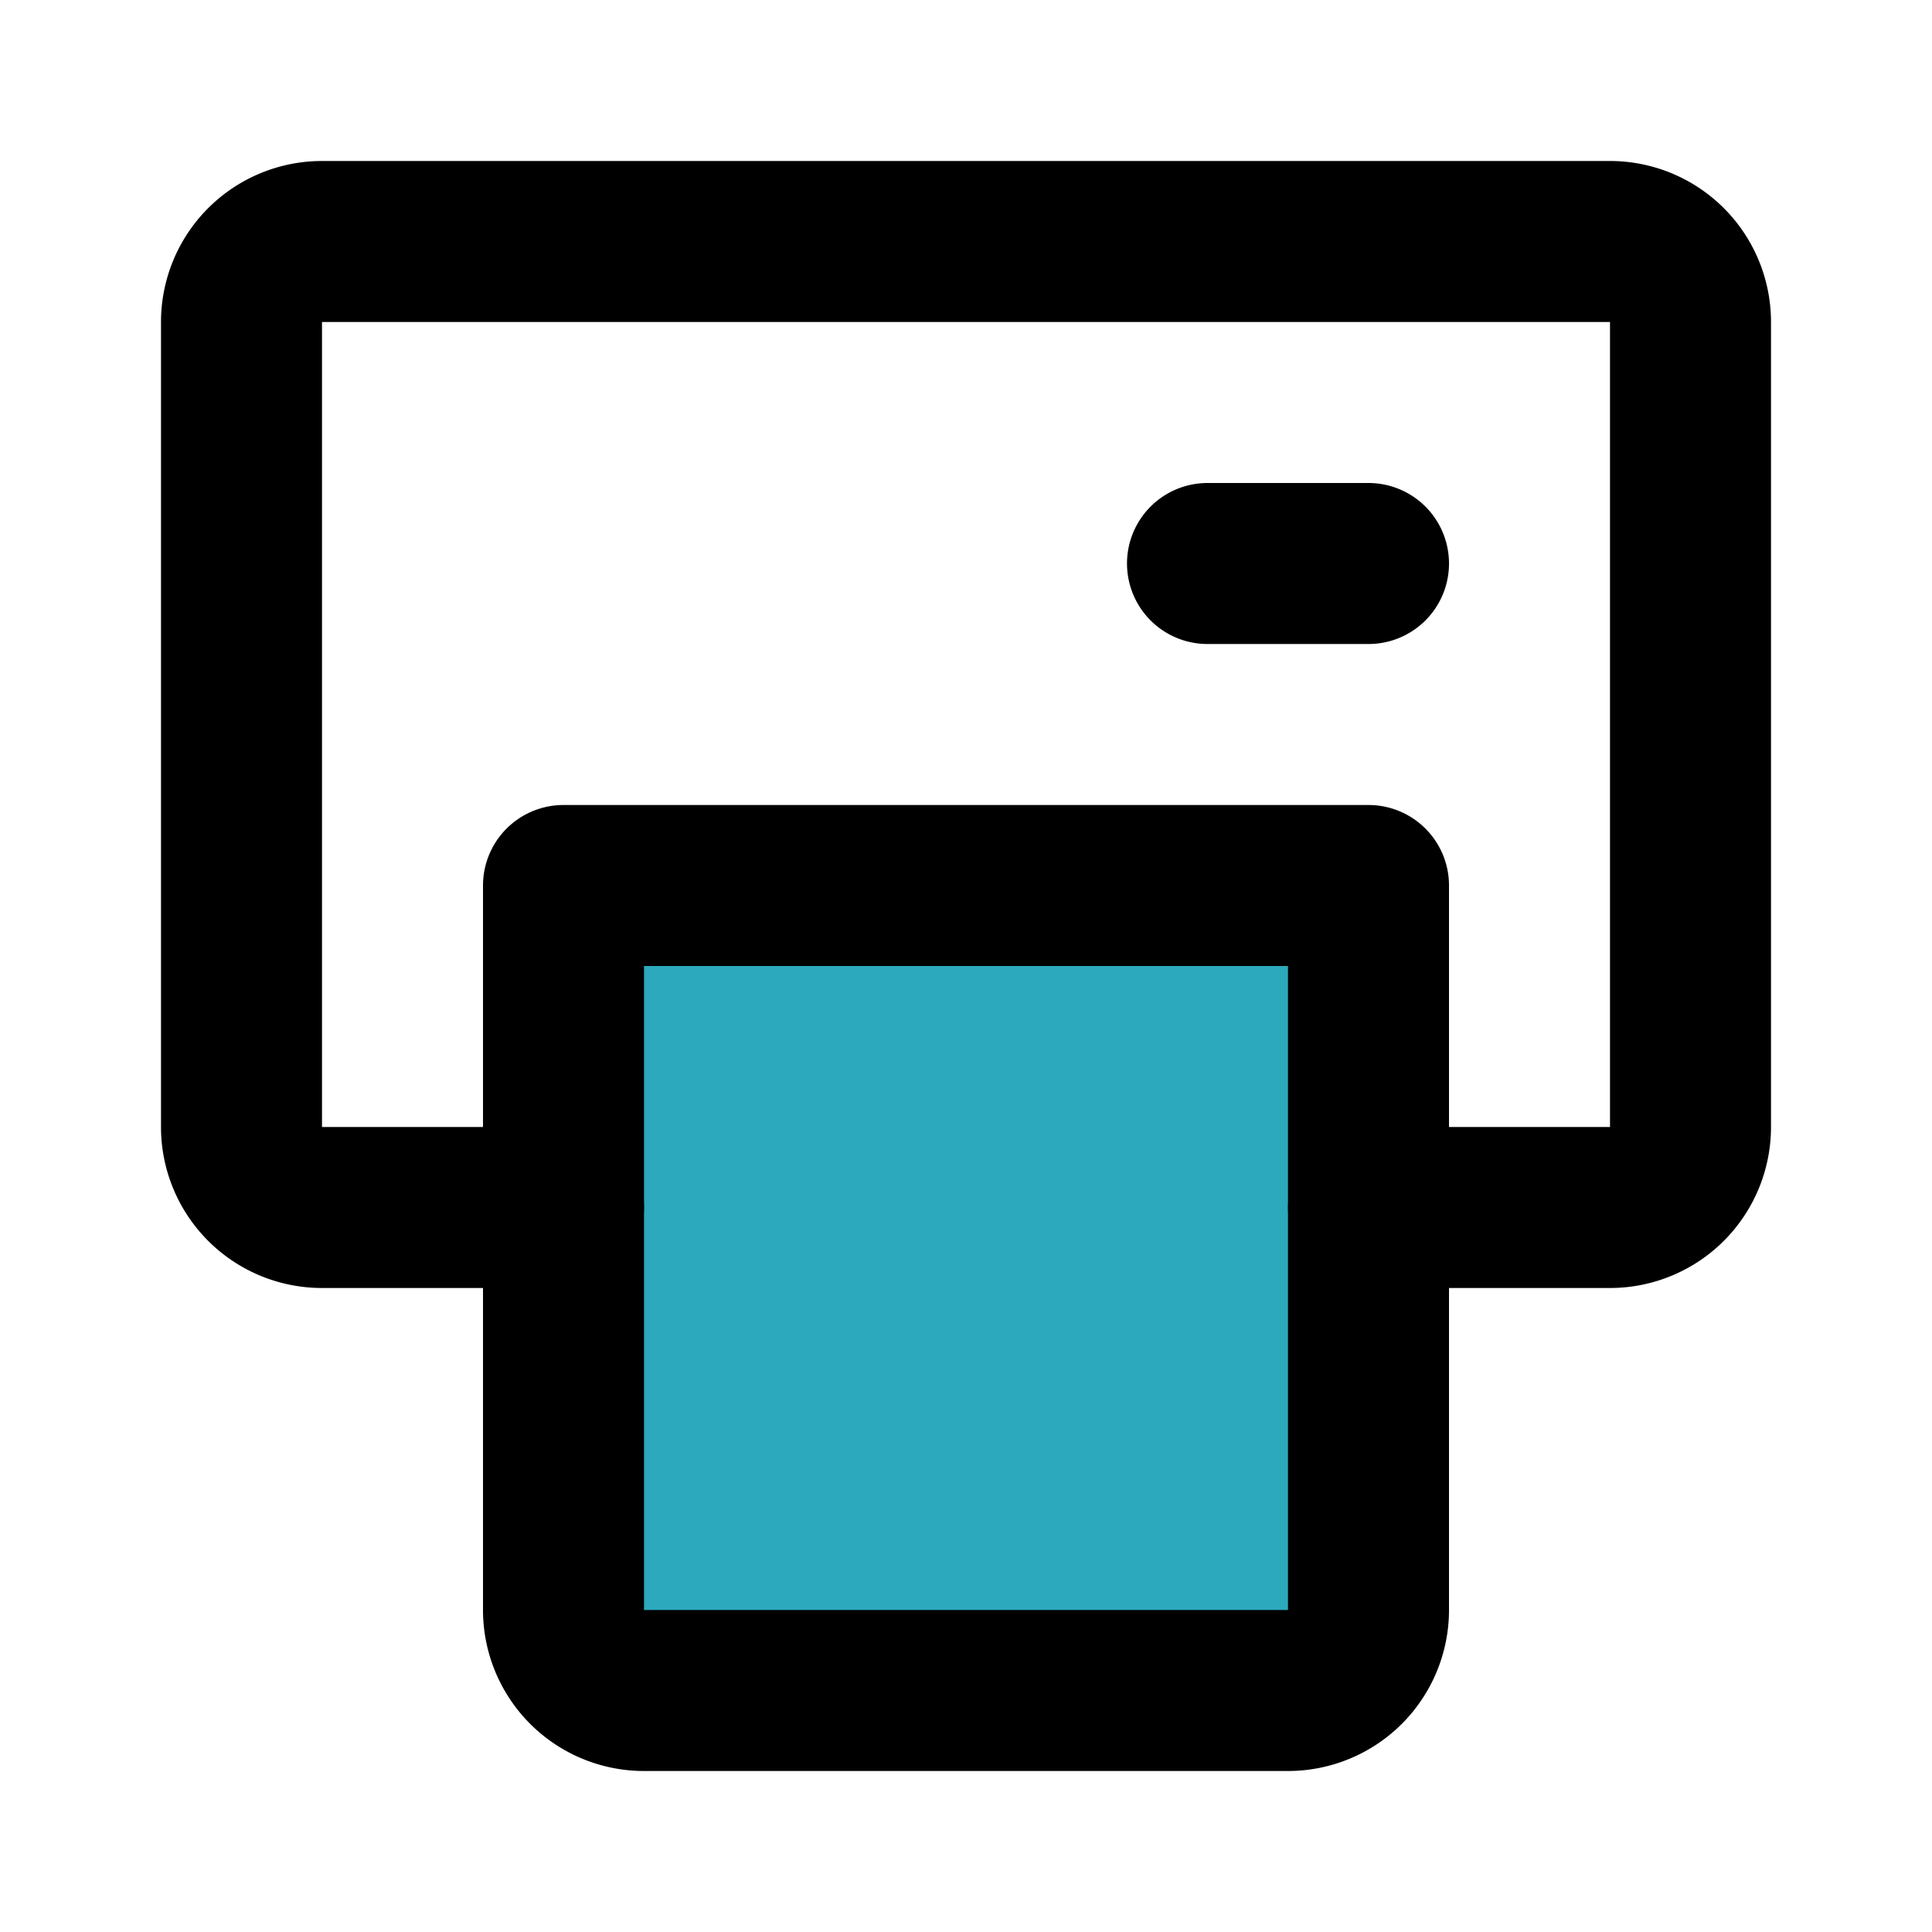
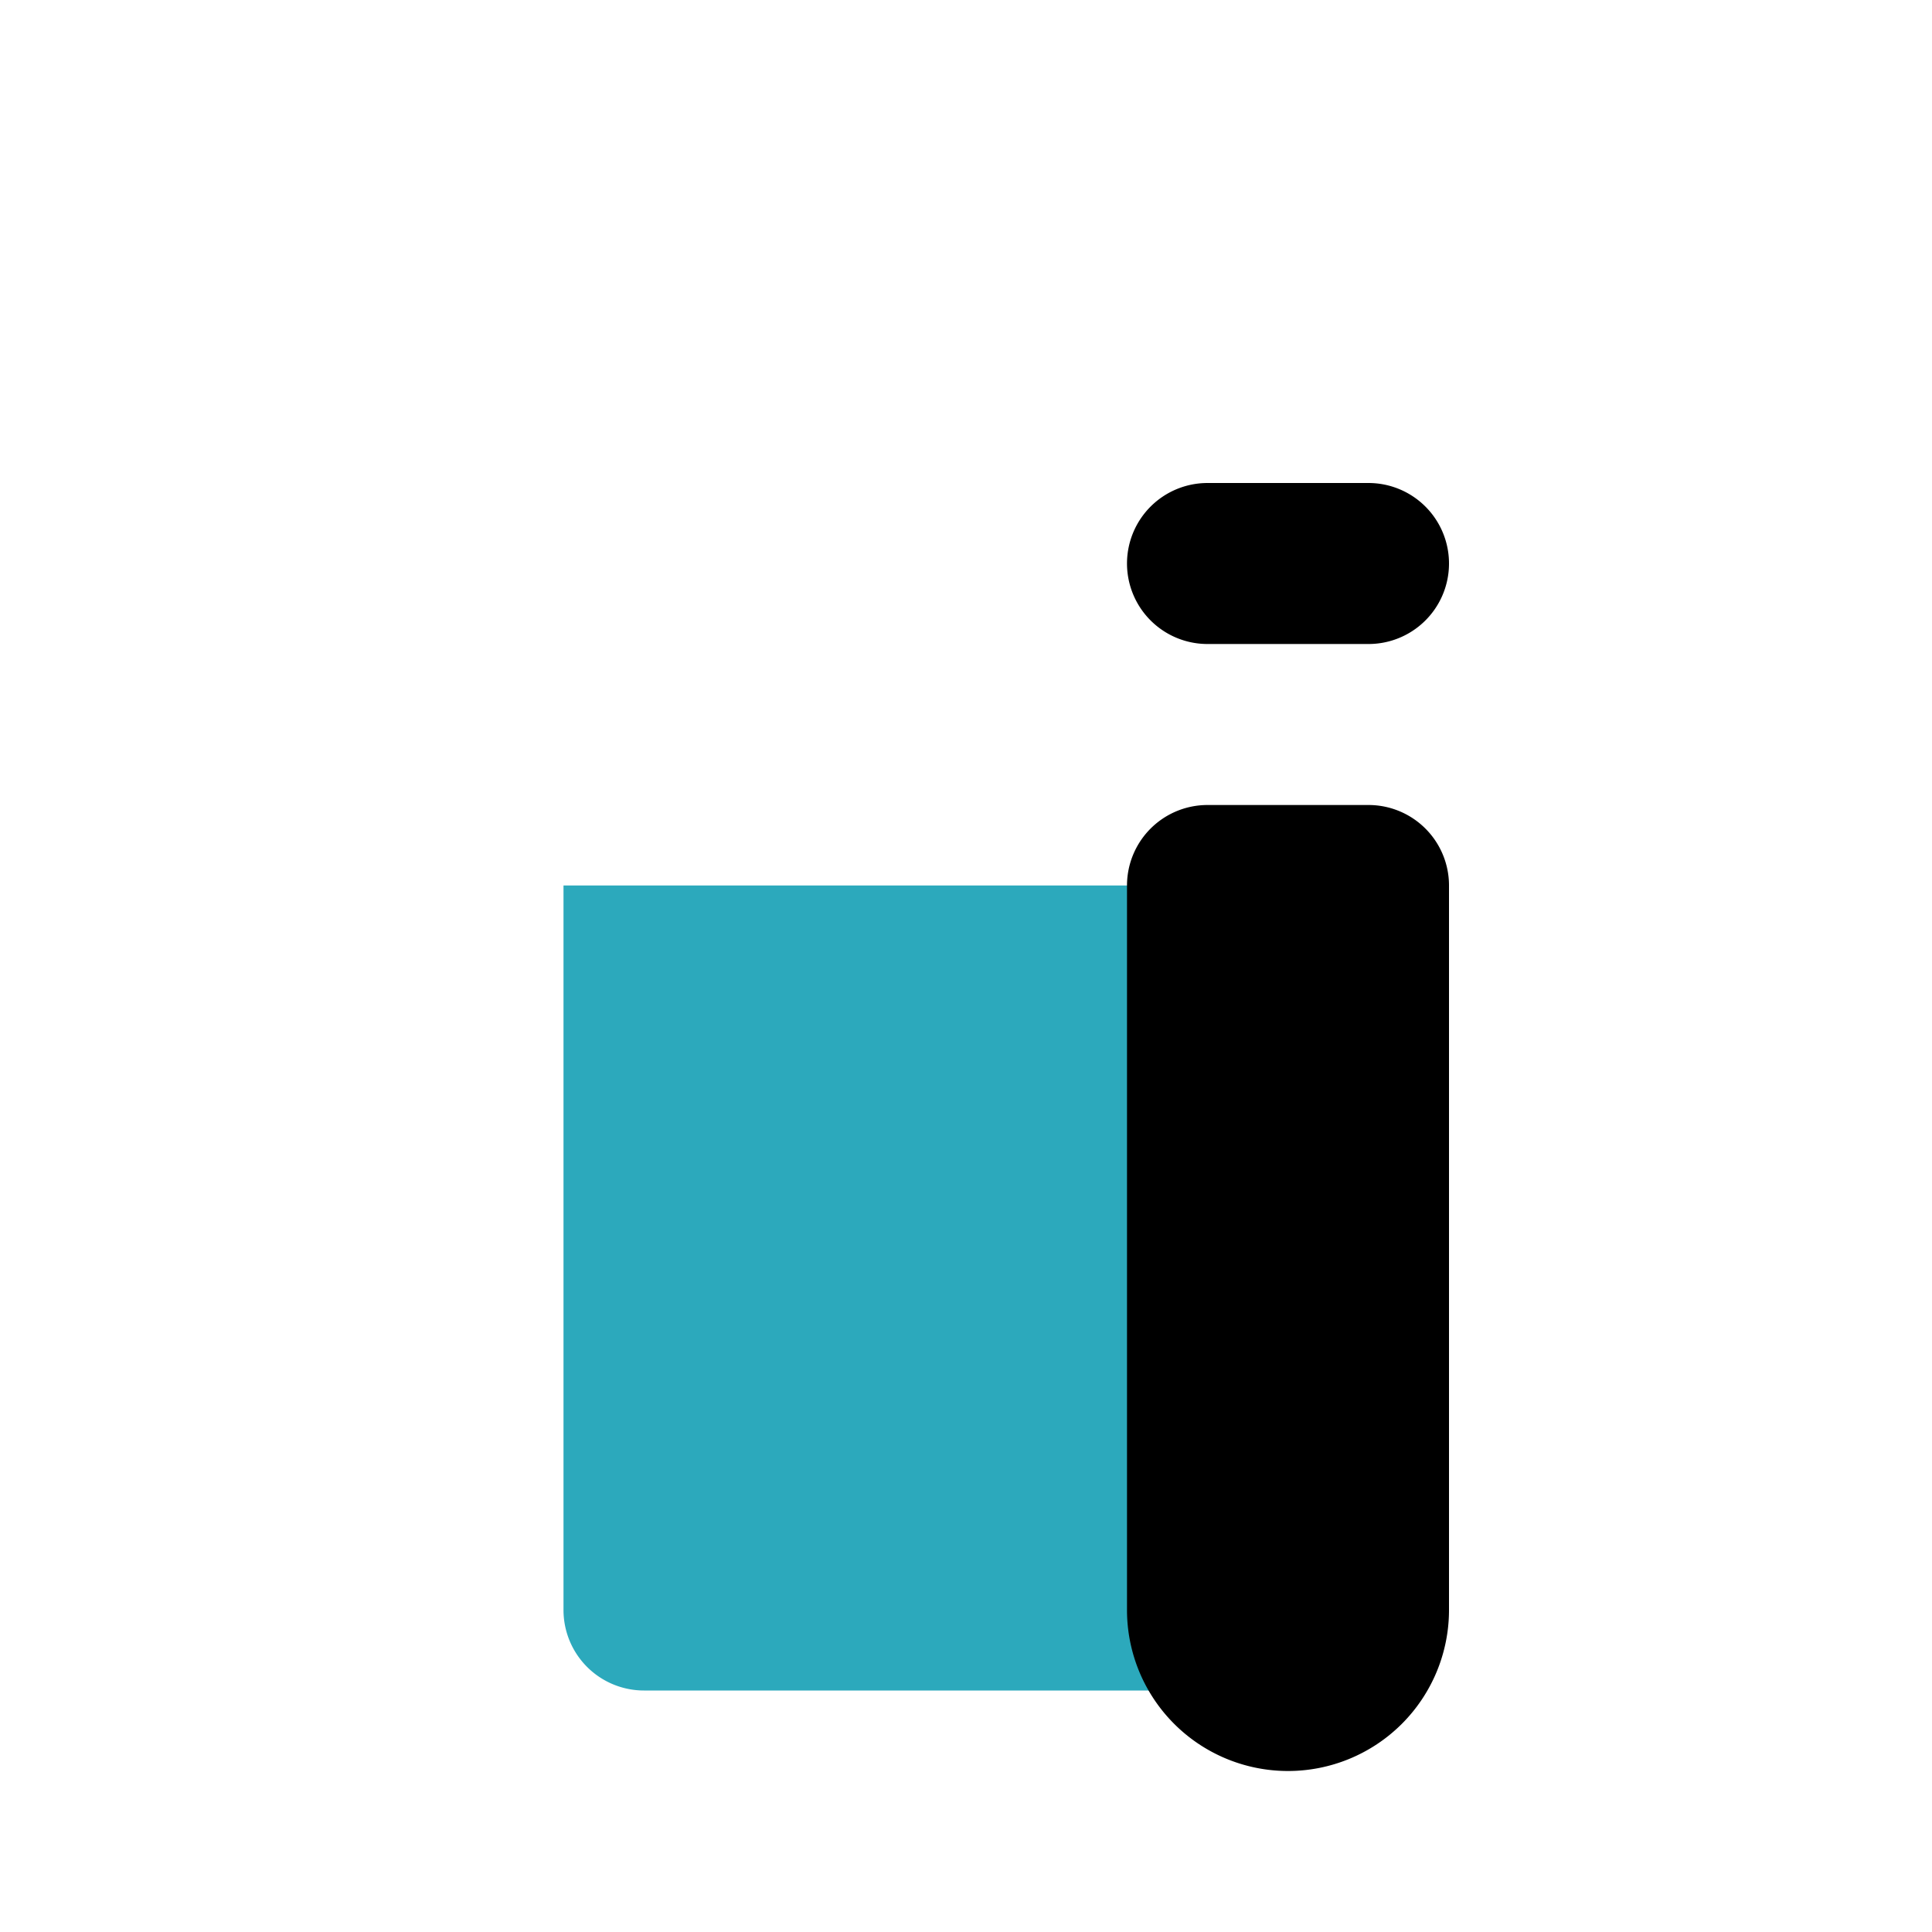
<svg xmlns="http://www.w3.org/2000/svg" fill="#000000" width="800px" height="800px" viewBox="0 0 24 24" id="print-alt-2" data-name="Flat Line" class="icon flat-line">
  <path id="secondary" d="M7,11H17a0,0,0,0,1,0,0v9a1,1,0,0,1-1,1H8a1,1,0,0,1-1-1V11A0,0,0,0,1,7,11Z" style="fill: rgb(44, 169, 188); stroke-width: 2;" />
-   <path id="primary" d="M17,15h3a1,1,0,0,0,1-1V4a1,1,0,0,0-1-1H4A1,1,0,0,0,3,4V14a1,1,0,0,0,1,1H7" style="fill: none; stroke: rgb(0, 0, 0); stroke-linecap: round; stroke-linejoin: round; stroke-width: 2;" />
-   <path id="primary-2" data-name="primary" d="M16,21H8a1,1,0,0,1-1-1V11H17v9A1,1,0,0,1,16,21ZM17,7H15" style="fill: none; stroke: rgb(0, 0, 0); stroke-linecap: round; stroke-linejoin: round; stroke-width: 2;" />
+   <path id="primary-2" data-name="primary" d="M16,21a1,1,0,0,1-1-1V11H17v9A1,1,0,0,1,16,21ZM17,7H15" style="fill: none; stroke: rgb(0, 0, 0); stroke-linecap: round; stroke-linejoin: round; stroke-width: 2;" />
</svg>